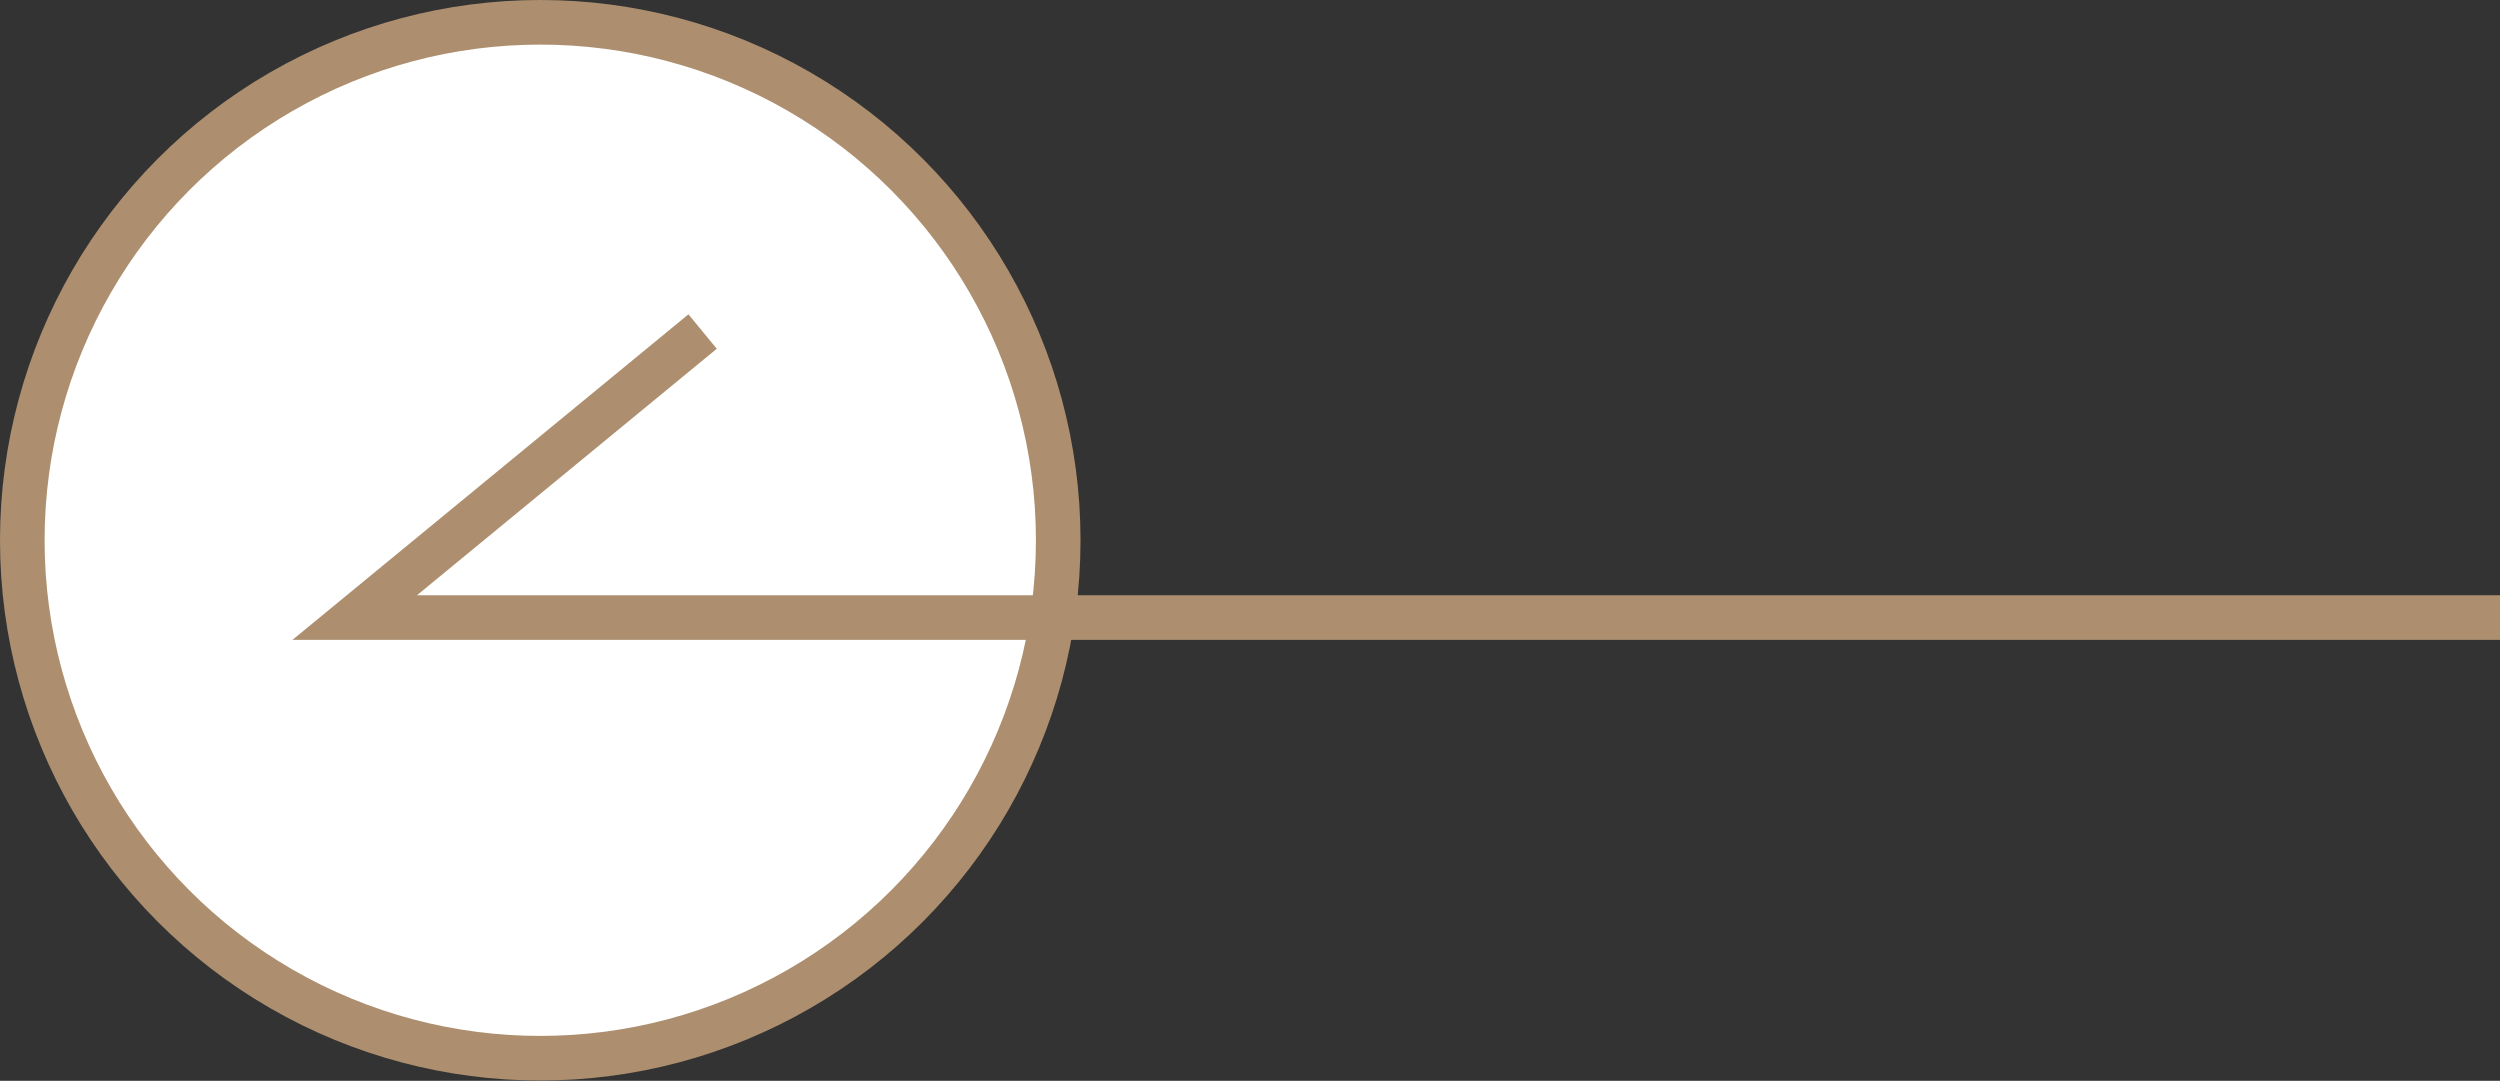
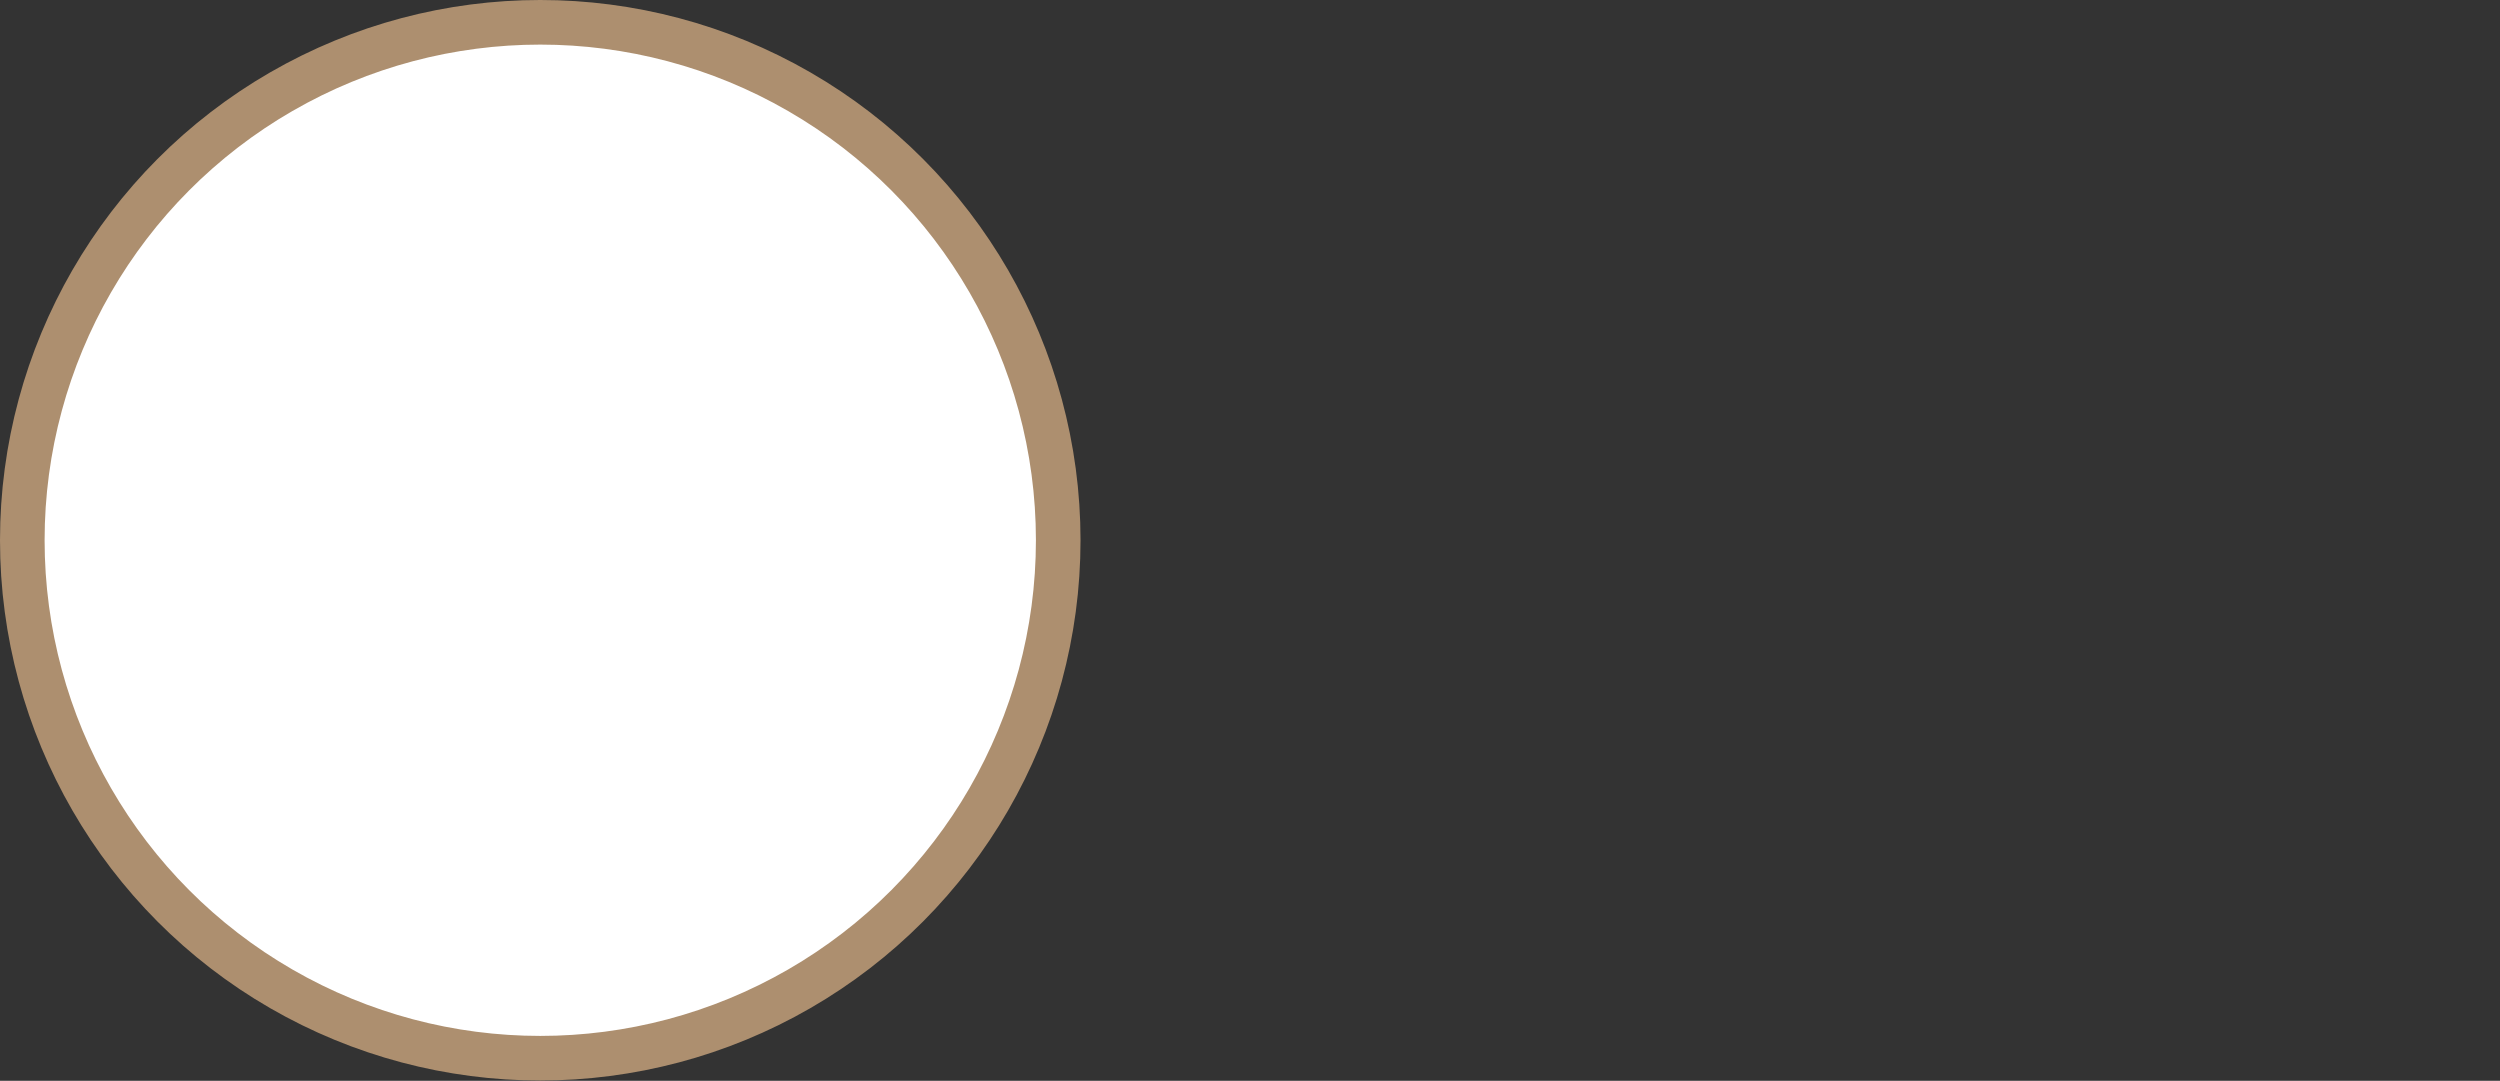
<svg xmlns="http://www.w3.org/2000/svg" width="84.08" height="36.35" viewBox="0 0 84.08 36.35">
  <rect x="0" y="0" width="84.08" height="36.35" fill="#333333" stroke="none" />
  <title>mobile-pd-prev</title>
  <g id="圖層_2" data-name="圖層 2">
    <g id="INFO">
      <g>
        <circle cx="18.17" cy="18.17" r="17.42" fill="#fff" stroke="#ad8f6f" stroke-miterlimit="10" stroke-width="1.5" />
-         <polyline points="23.63 11.15 11.93 20.77 84.08 20.77" fill="none" stroke="#ad8f6f" stroke-miterlimit="10" stroke-width="1.5" />
      </g>
    </g>
  </g>
</svg>